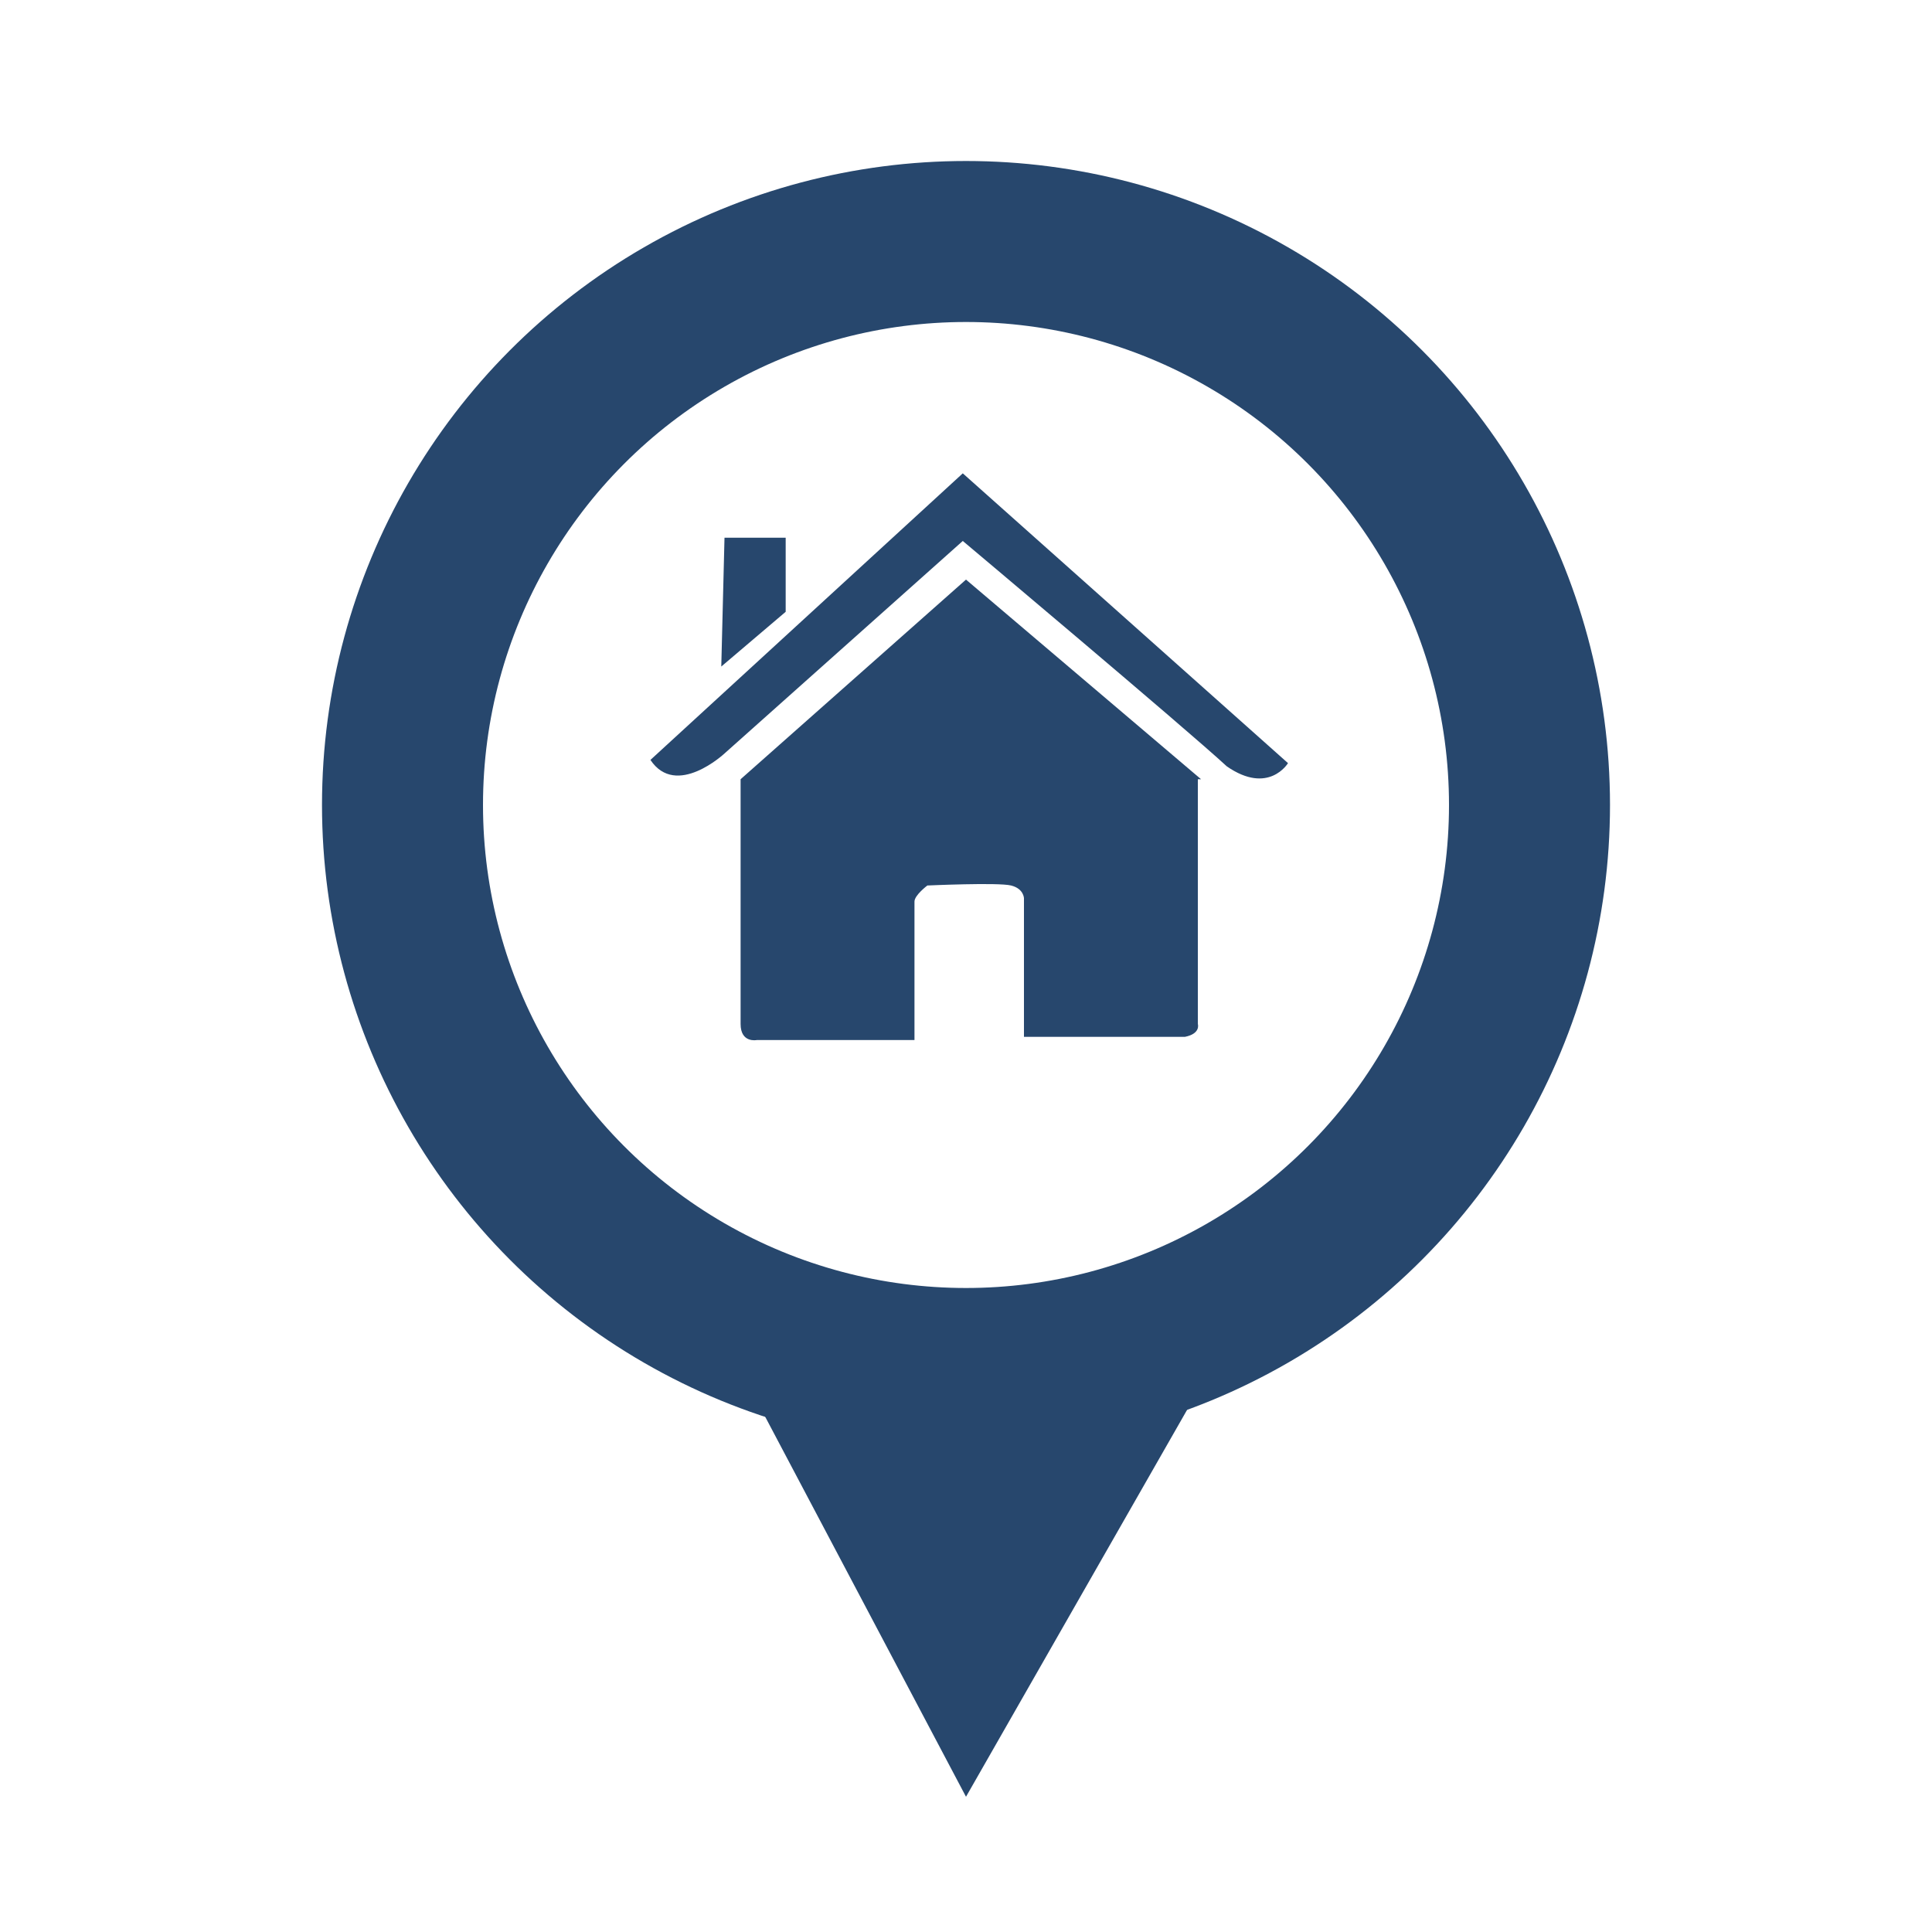
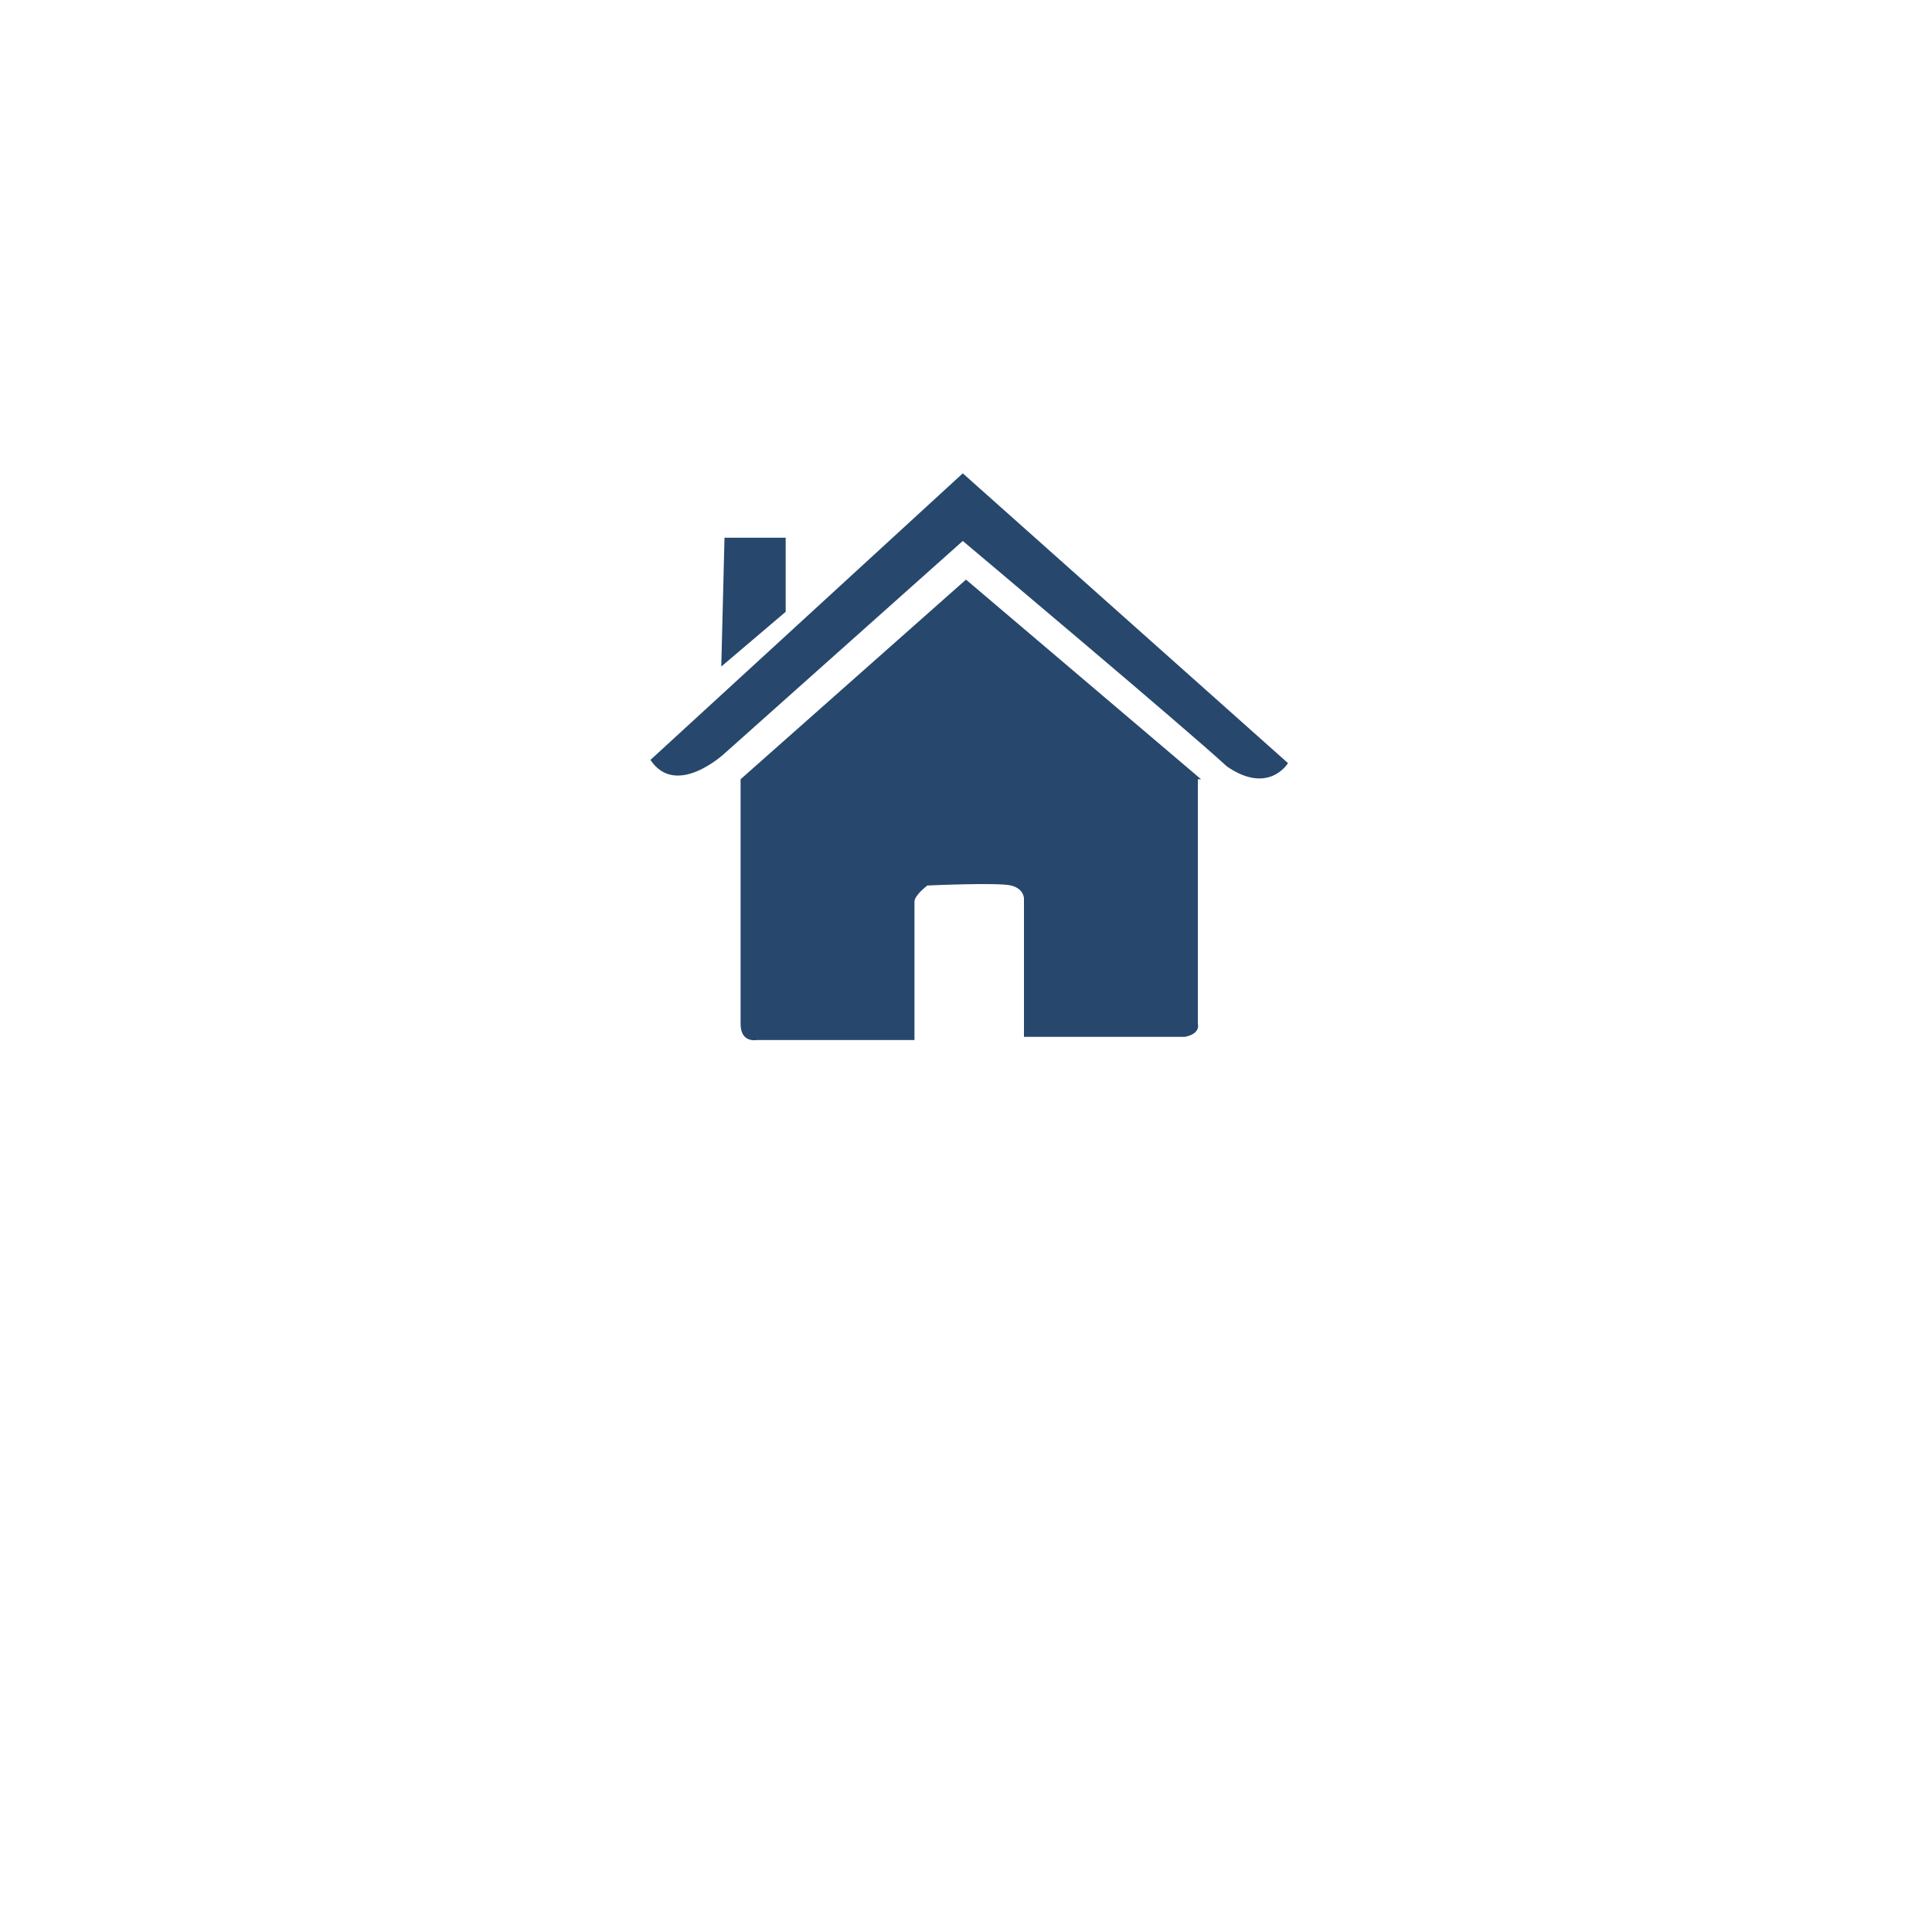
<svg xmlns="http://www.w3.org/2000/svg" id="Layer_1" x="0px" y="0px" viewBox="0 0 60 60" style="enable-background:new 0 0 60 60;" xml:space="preserve">
  <style type="text/css">	.st0{fill:none;stroke:#27476D;stroke-width:5;stroke-miterlimit:10;}	.st1{fill:#27476D;}	.st2{fill-rule:evenodd;clip-rule:evenodd;fill:#27476D;}</style>
-   <circle class="st0" cx="30" cy="25" r="17.5" />
-   <polygon class="st1" points="30,55.8 23.5,43.5 37.6,42.5 " />
  <g>
    <g>
      <path class="st2" d="M29.9,14.7l-9.7,8.9c0.8,1.2,2.3-0.2,2.3-0.2l7.4-6.6c0,0,6.9,5.8,8.2,7c1.3,0.9,1.9-0.1,1.9-0.1L29.9,14.7z    M37.3,24.2L30,18l-7,6.2c0,0,0,7,0,7.6c0,0.6,0.5,0.5,0.5,0.5h4.9c0,0,0-4,0-4.3c0-0.2,0.4-0.5,0.4-0.5s2.2-0.1,2.6,0   c0.4,0.1,0.4,0.4,0.4,0.4v4.3c0,0,4.4,0,5,0c0.5-0.1,0.4-0.4,0.4-0.4V24.2z M24.4,16.7h-1.9l-0.1,4l2-1.7V16.7z" />
    </g>
  </g>
</svg>